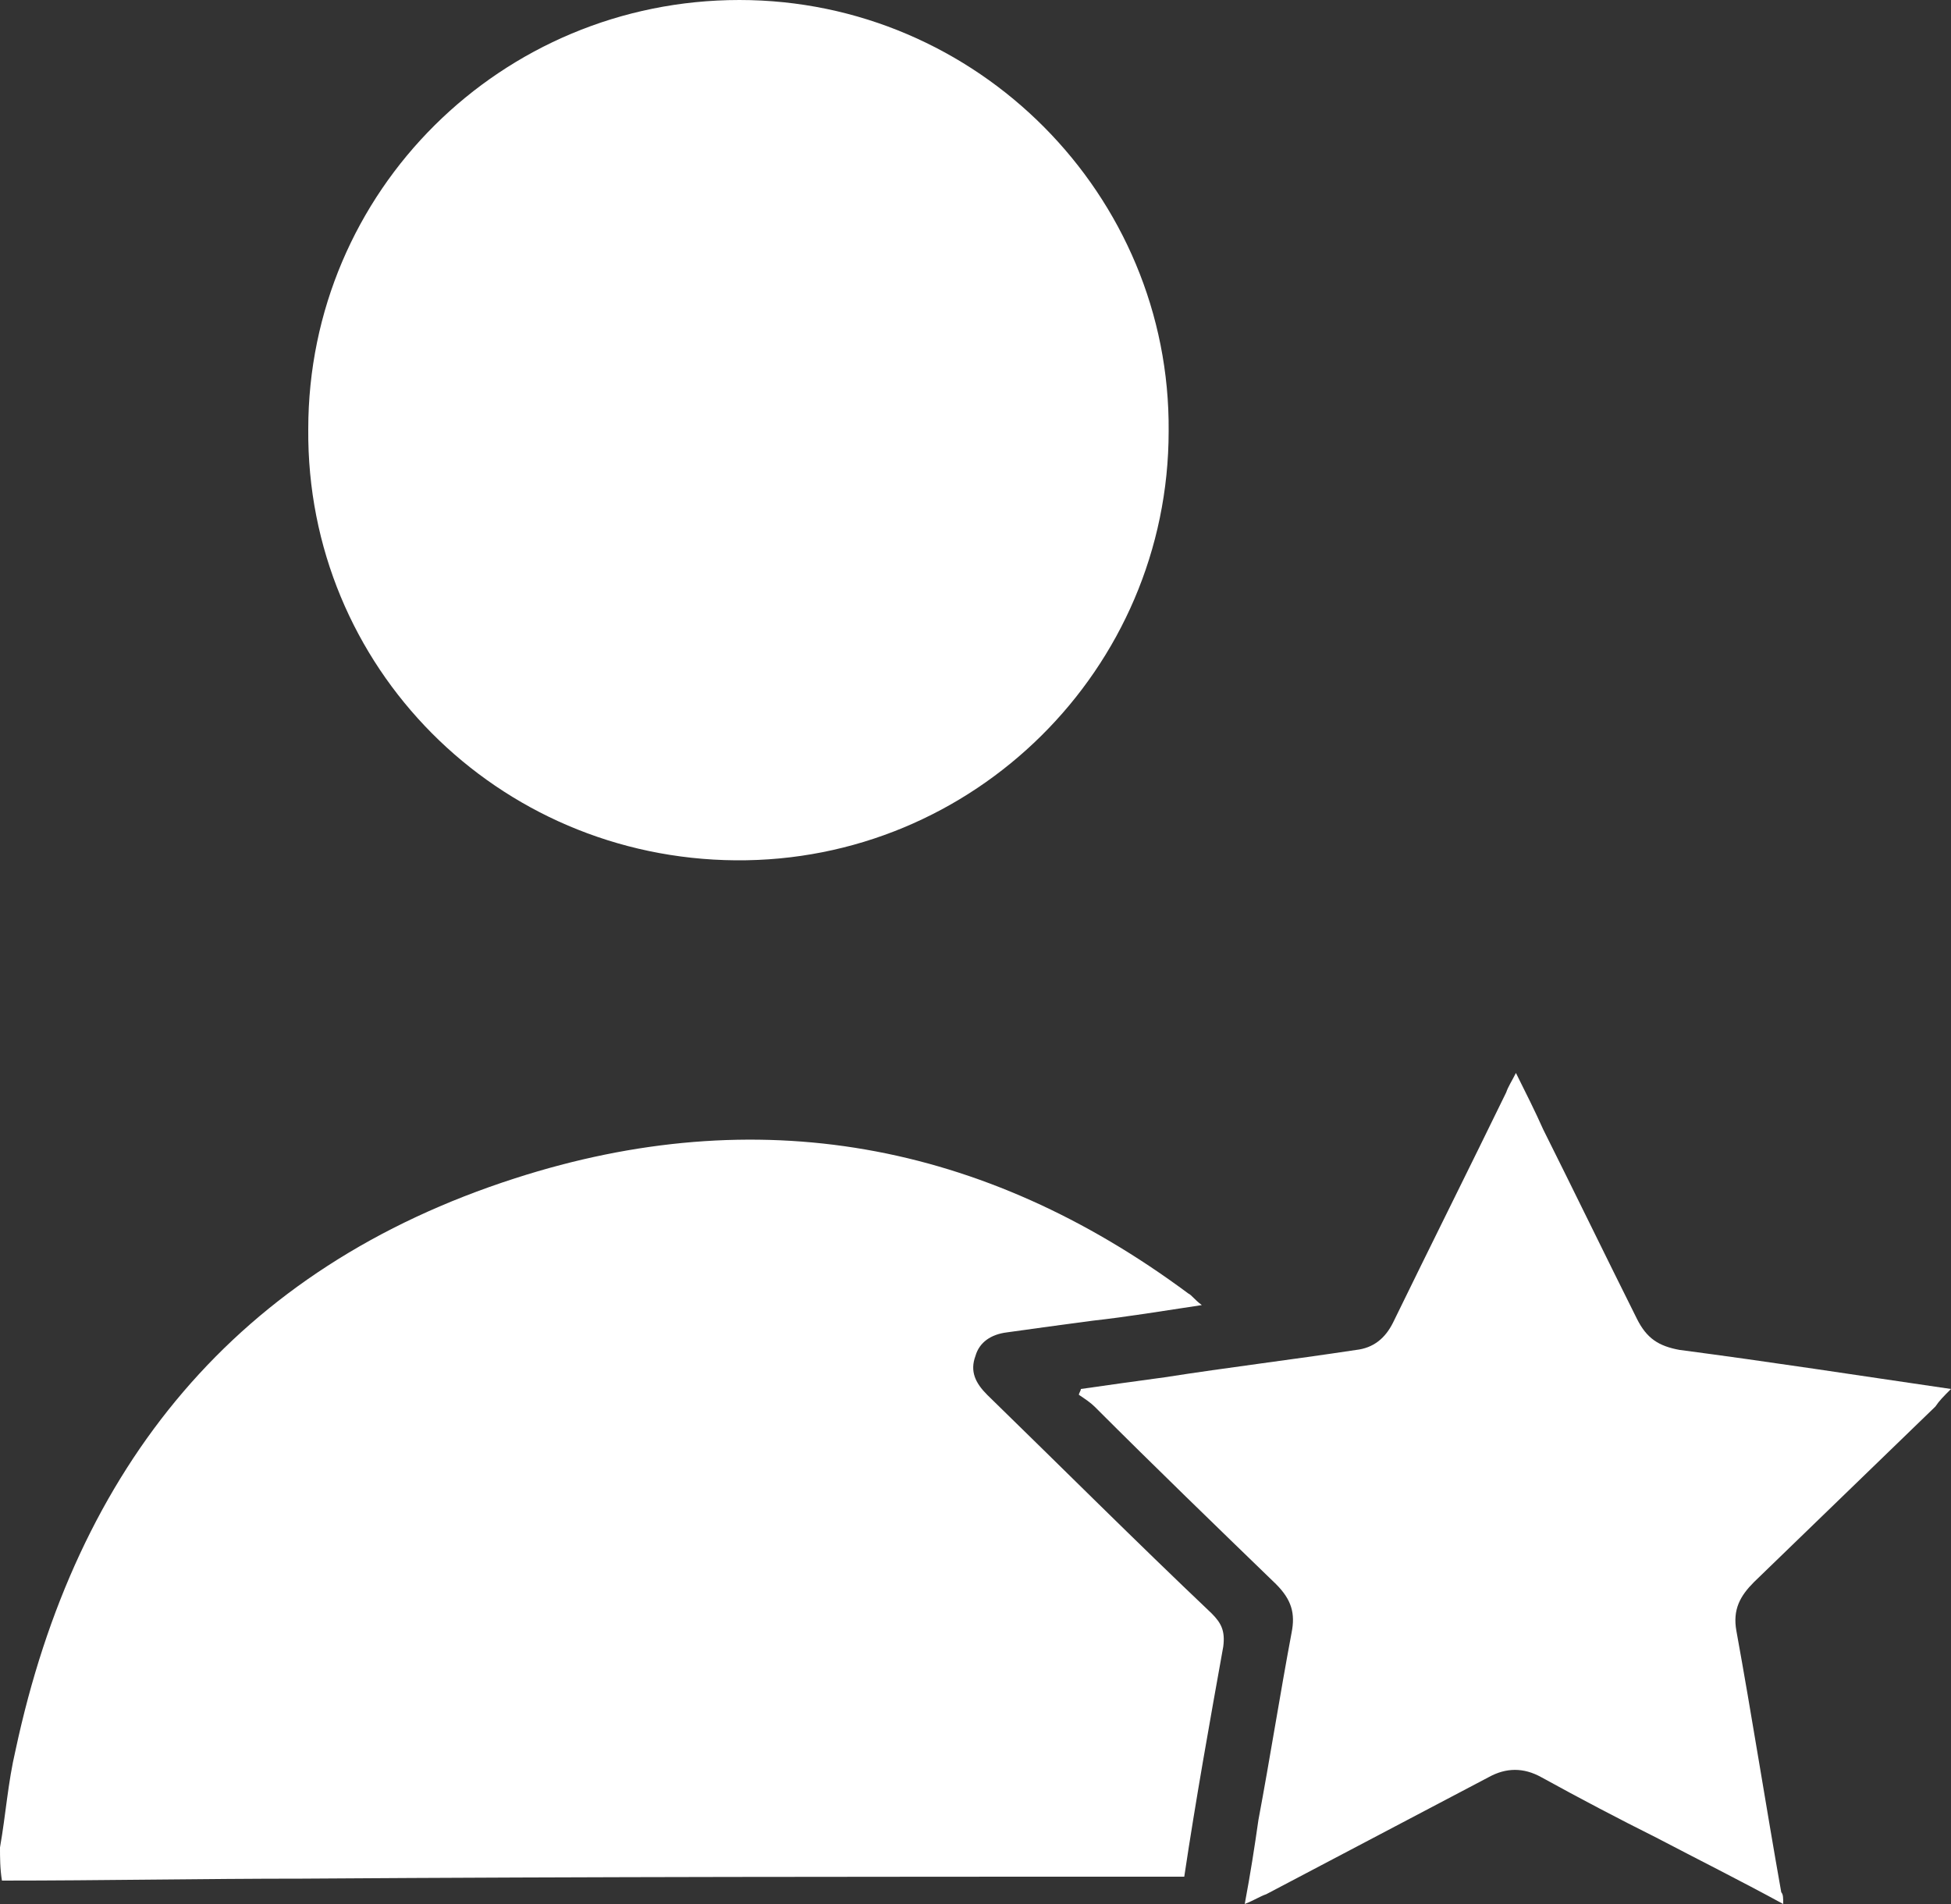
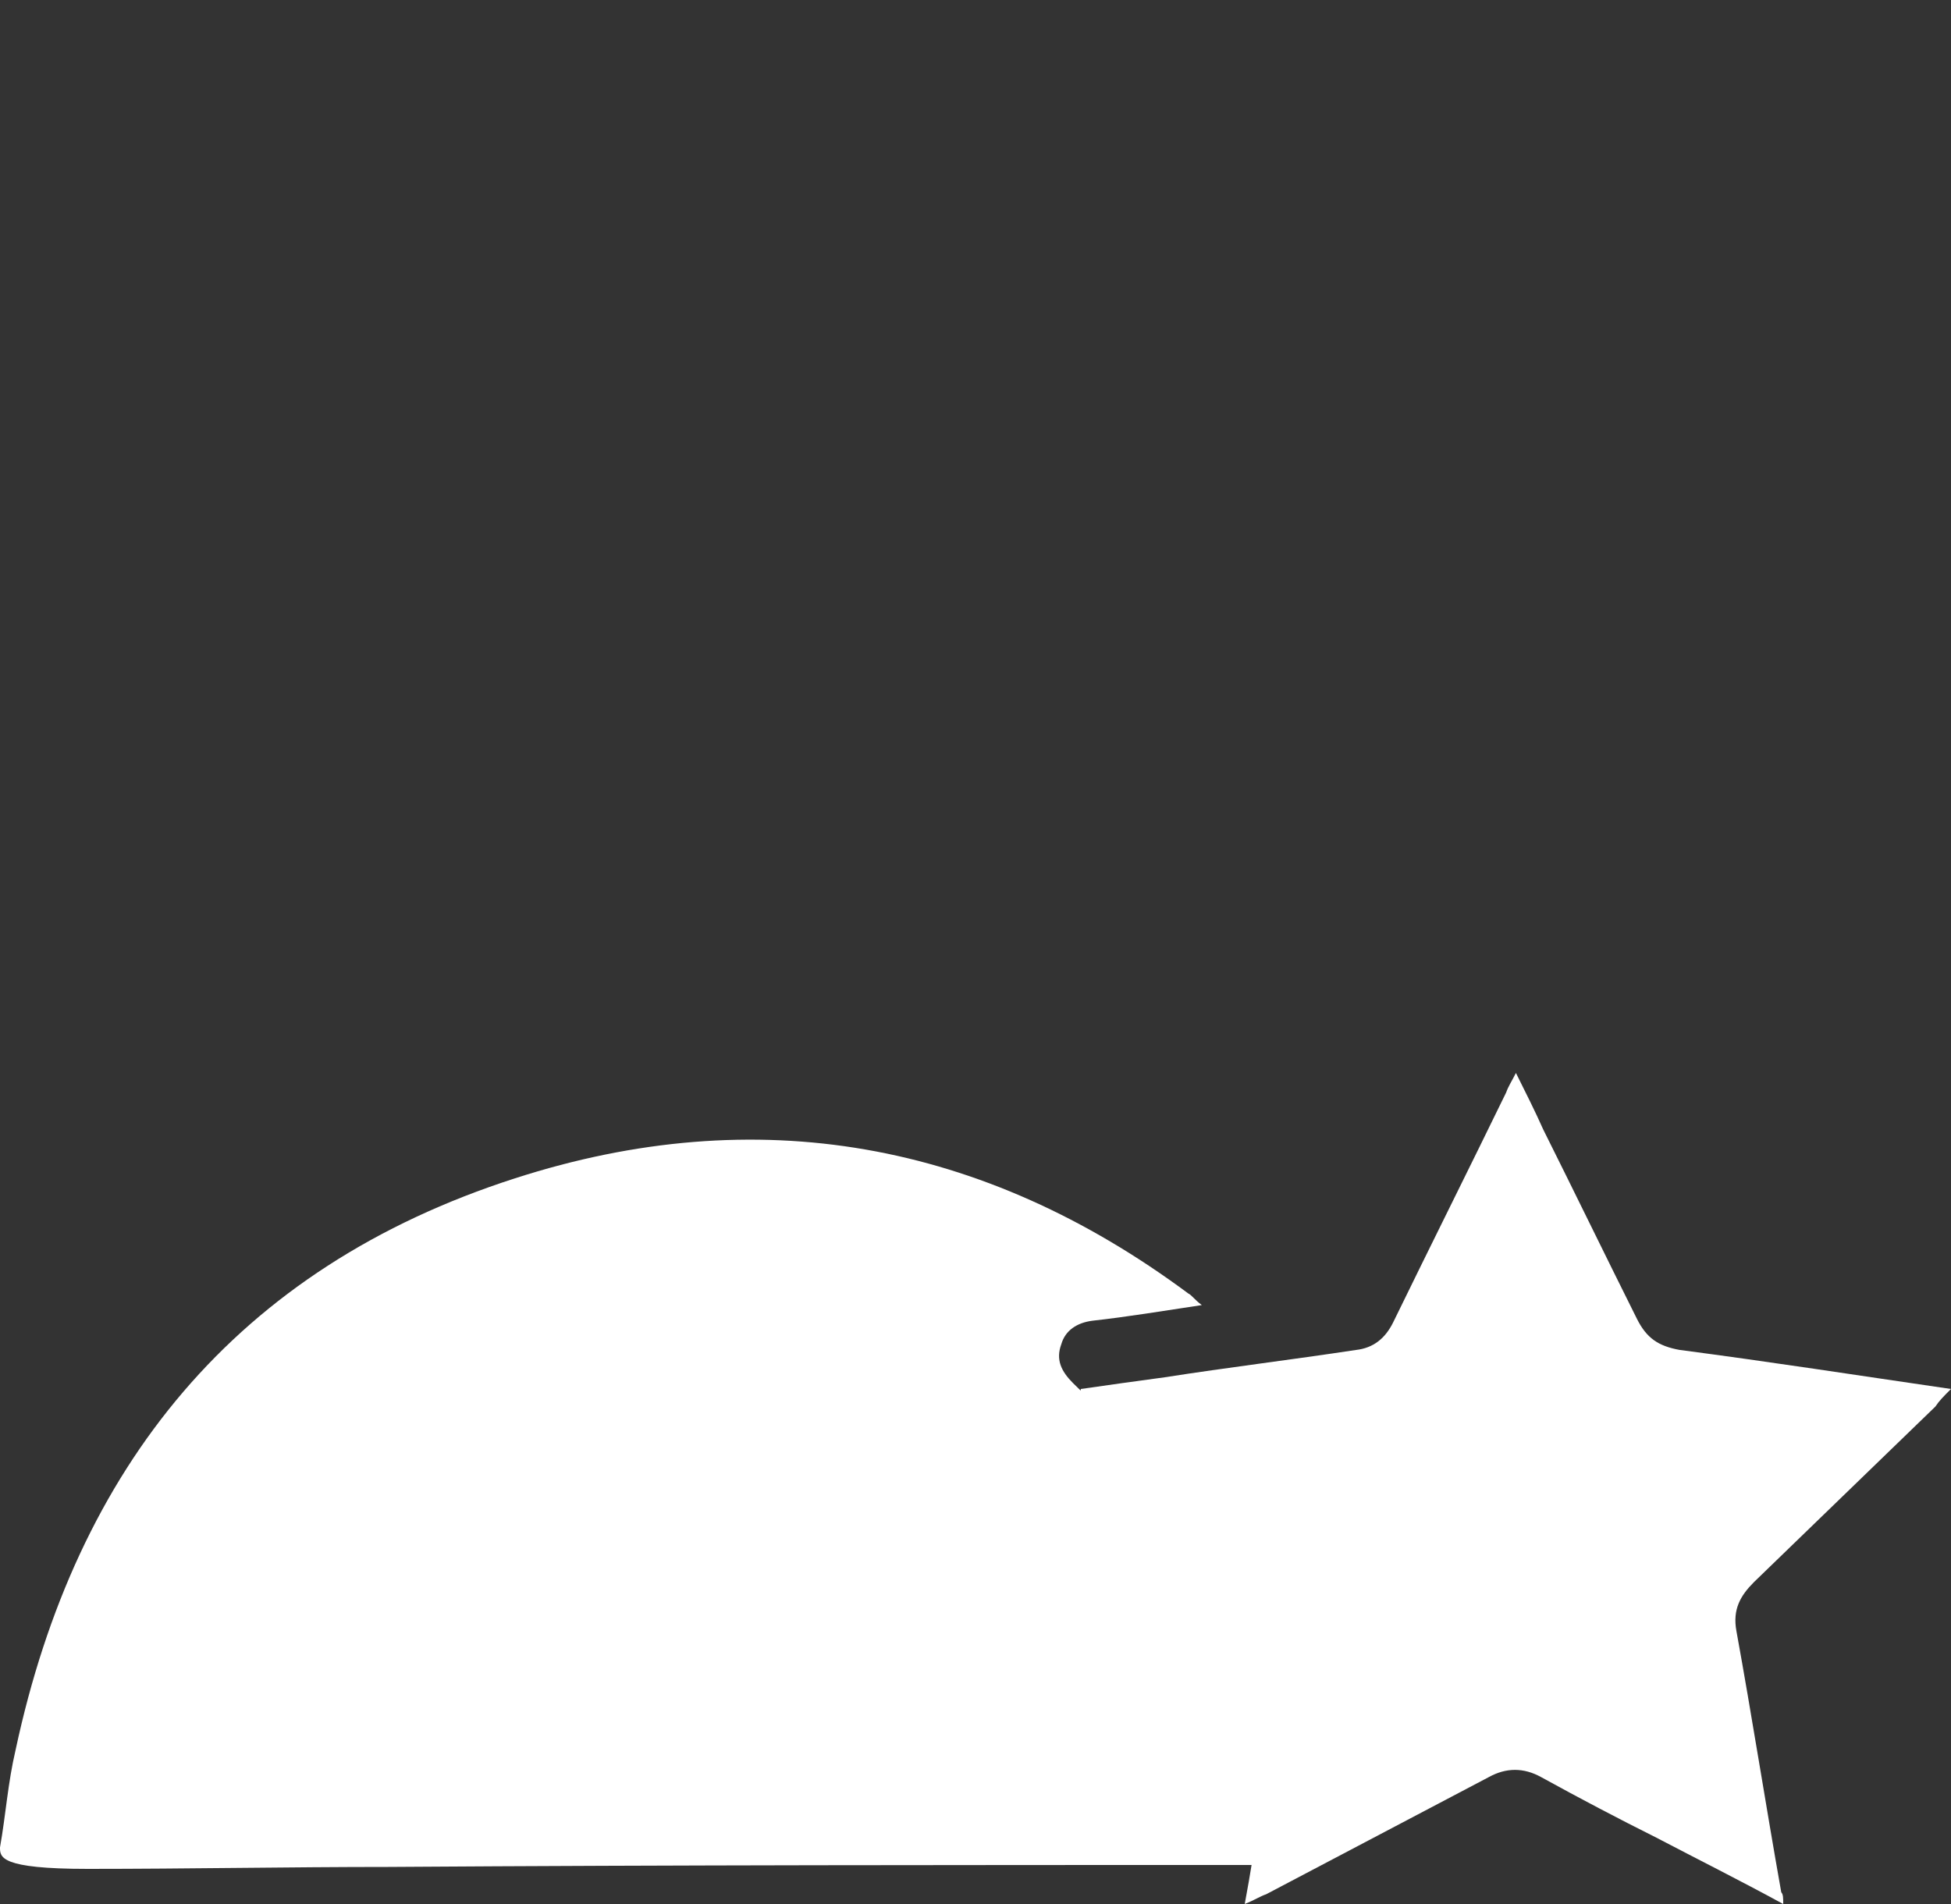
<svg xmlns="http://www.w3.org/2000/svg" version="1.1" id="Layer_1" x="0px" y="0px" viewBox="0 0 100 97.6" style="enable-background:new 0 0 100 97.6;" xml:space="preserve">
  <rect x="0" y="0" width="100" height="97.6" fill="#333333" stroke="none" />
  <style type="text/css">
	.st0{fill:#FFFFFF;}
</style>
  <g>
-     <path class="st0" d="M0,94.7c0.3-1.7,0.4-3.3,0.8-5C3.9,75.2,12.1,65,26.4,60.4c12.4-4,24-1.9,34.5,5.9c0.2,0.1,0.3,0.3,0.7,0.6   c-2,0.3-3.8,0.6-5.6,0.8c-1.5,0.2-3,0.4-4.4,0.6c-0.8,0.1-1.4,0.5-1.6,1.2c-0.3,0.8,0,1.4,0.6,2c3.8,3.7,7.6,7.5,11.5,11.2   c0.5,0.5,0.7,0.9,0.6,1.7c-0.7,3.9-1.4,7.8-2,11.8c-0.4,0-0.7,0-1.1,0c-14.7,0-29.4,0-44.1,0.1c-5.1,0-10.3,0.1-15.4,0.1   C0,95.8,0,95.2,0,94.7z" />
-     <path class="st0" d="M59.9,22.1c0,12.2-10,22.1-22.2,22C25.5,44,15.7,34.2,15.8,22c0-12.2,9.9-22,22.1-22C50.1,0,60,10,59.9,22.1z" />
+     <path class="st0" d="M0,94.7c0.3-1.7,0.4-3.3,0.8-5C3.9,75.2,12.1,65,26.4,60.4c12.4-4,24-1.9,34.5,5.9c0.2,0.1,0.3,0.3,0.7,0.6   c-2,0.3-3.8,0.6-5.6,0.8c-0.8,0.1-1.4,0.5-1.6,1.2c-0.3,0.8,0,1.4,0.6,2c3.8,3.7,7.6,7.5,11.5,11.2   c0.5,0.5,0.7,0.9,0.6,1.7c-0.7,3.9-1.4,7.8-2,11.8c-0.4,0-0.7,0-1.1,0c-14.7,0-29.4,0-44.1,0.1c-5.1,0-10.3,0.1-15.4,0.1   C0,95.8,0,95.2,0,94.7z" />
    <path class="st0" d="M91.4,97.6c-2.2-1.2-4.4-2.3-6.5-3.4c-2-1-3.9-2-5.9-3.1c-0.9-0.5-1.8-0.5-2.7,0c-3.8,2-7.6,4-11.4,6   c-0.3,0.1-0.6,0.3-1.1,0.5c0.3-1.6,0.5-2.9,0.7-4.3c0.6-3.2,1.1-6.4,1.7-9.6c0.2-1,0-1.7-0.8-2.5c-3.1-3-6.2-6-9.3-9.1   c-0.2-0.2-0.5-0.4-0.8-0.6c0-0.1,0.1-0.2,0.1-0.3c1.4-0.2,2.8-0.4,4.3-0.6c3.2-0.5,6.5-0.9,9.8-1.4c0.9-0.1,1.5-0.6,1.9-1.4   c1.9-3.9,3.9-7.9,5.8-11.8c0.1-0.3,0.3-0.6,0.5-1c0.5,1,1,2,1.4,2.9c1.6,3.2,3.2,6.5,4.8,9.7c0.5,1,1.1,1.4,2.2,1.6   c4.6,0.6,9.1,1.3,13.9,2c-0.4,0.4-0.6,0.6-0.8,0.9c-3.1,3-6.2,6-9.3,9c-0.7,0.7-1.1,1.4-0.9,2.5c0.8,4.4,1.5,8.9,2.3,13.4   C91.4,97.1,91.4,97.3,91.4,97.6z" />
  </g>
</svg>